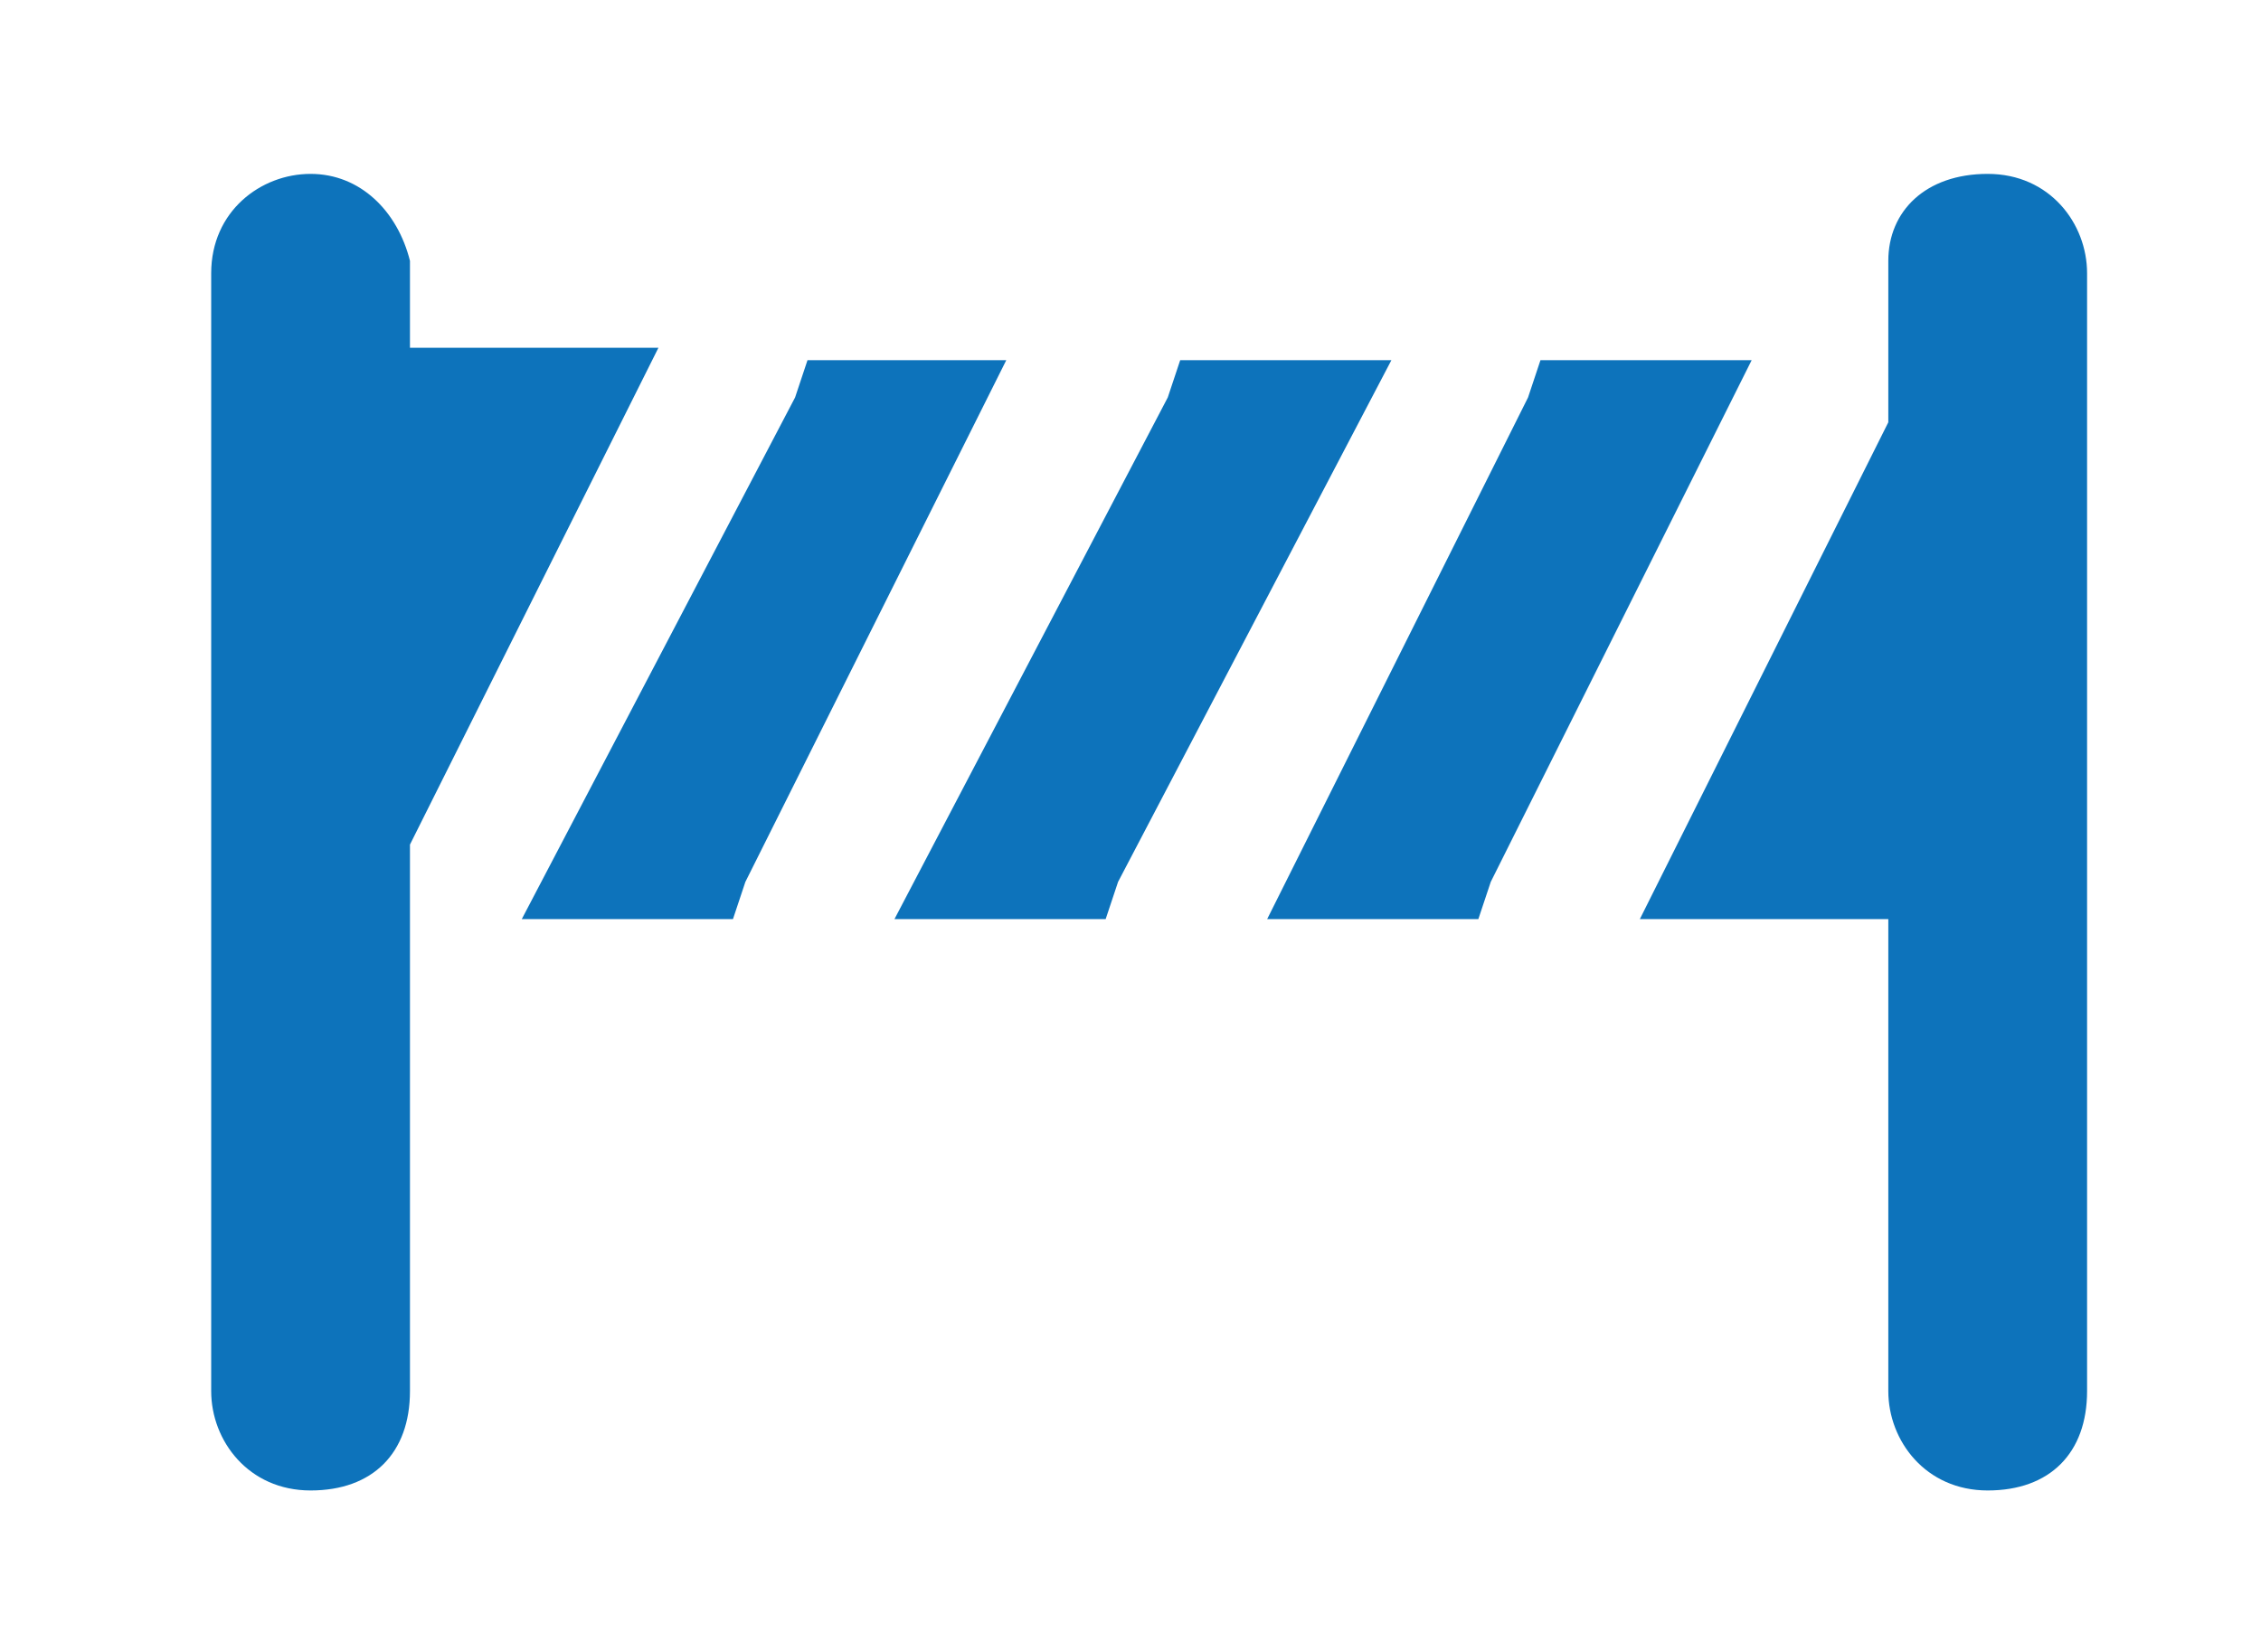
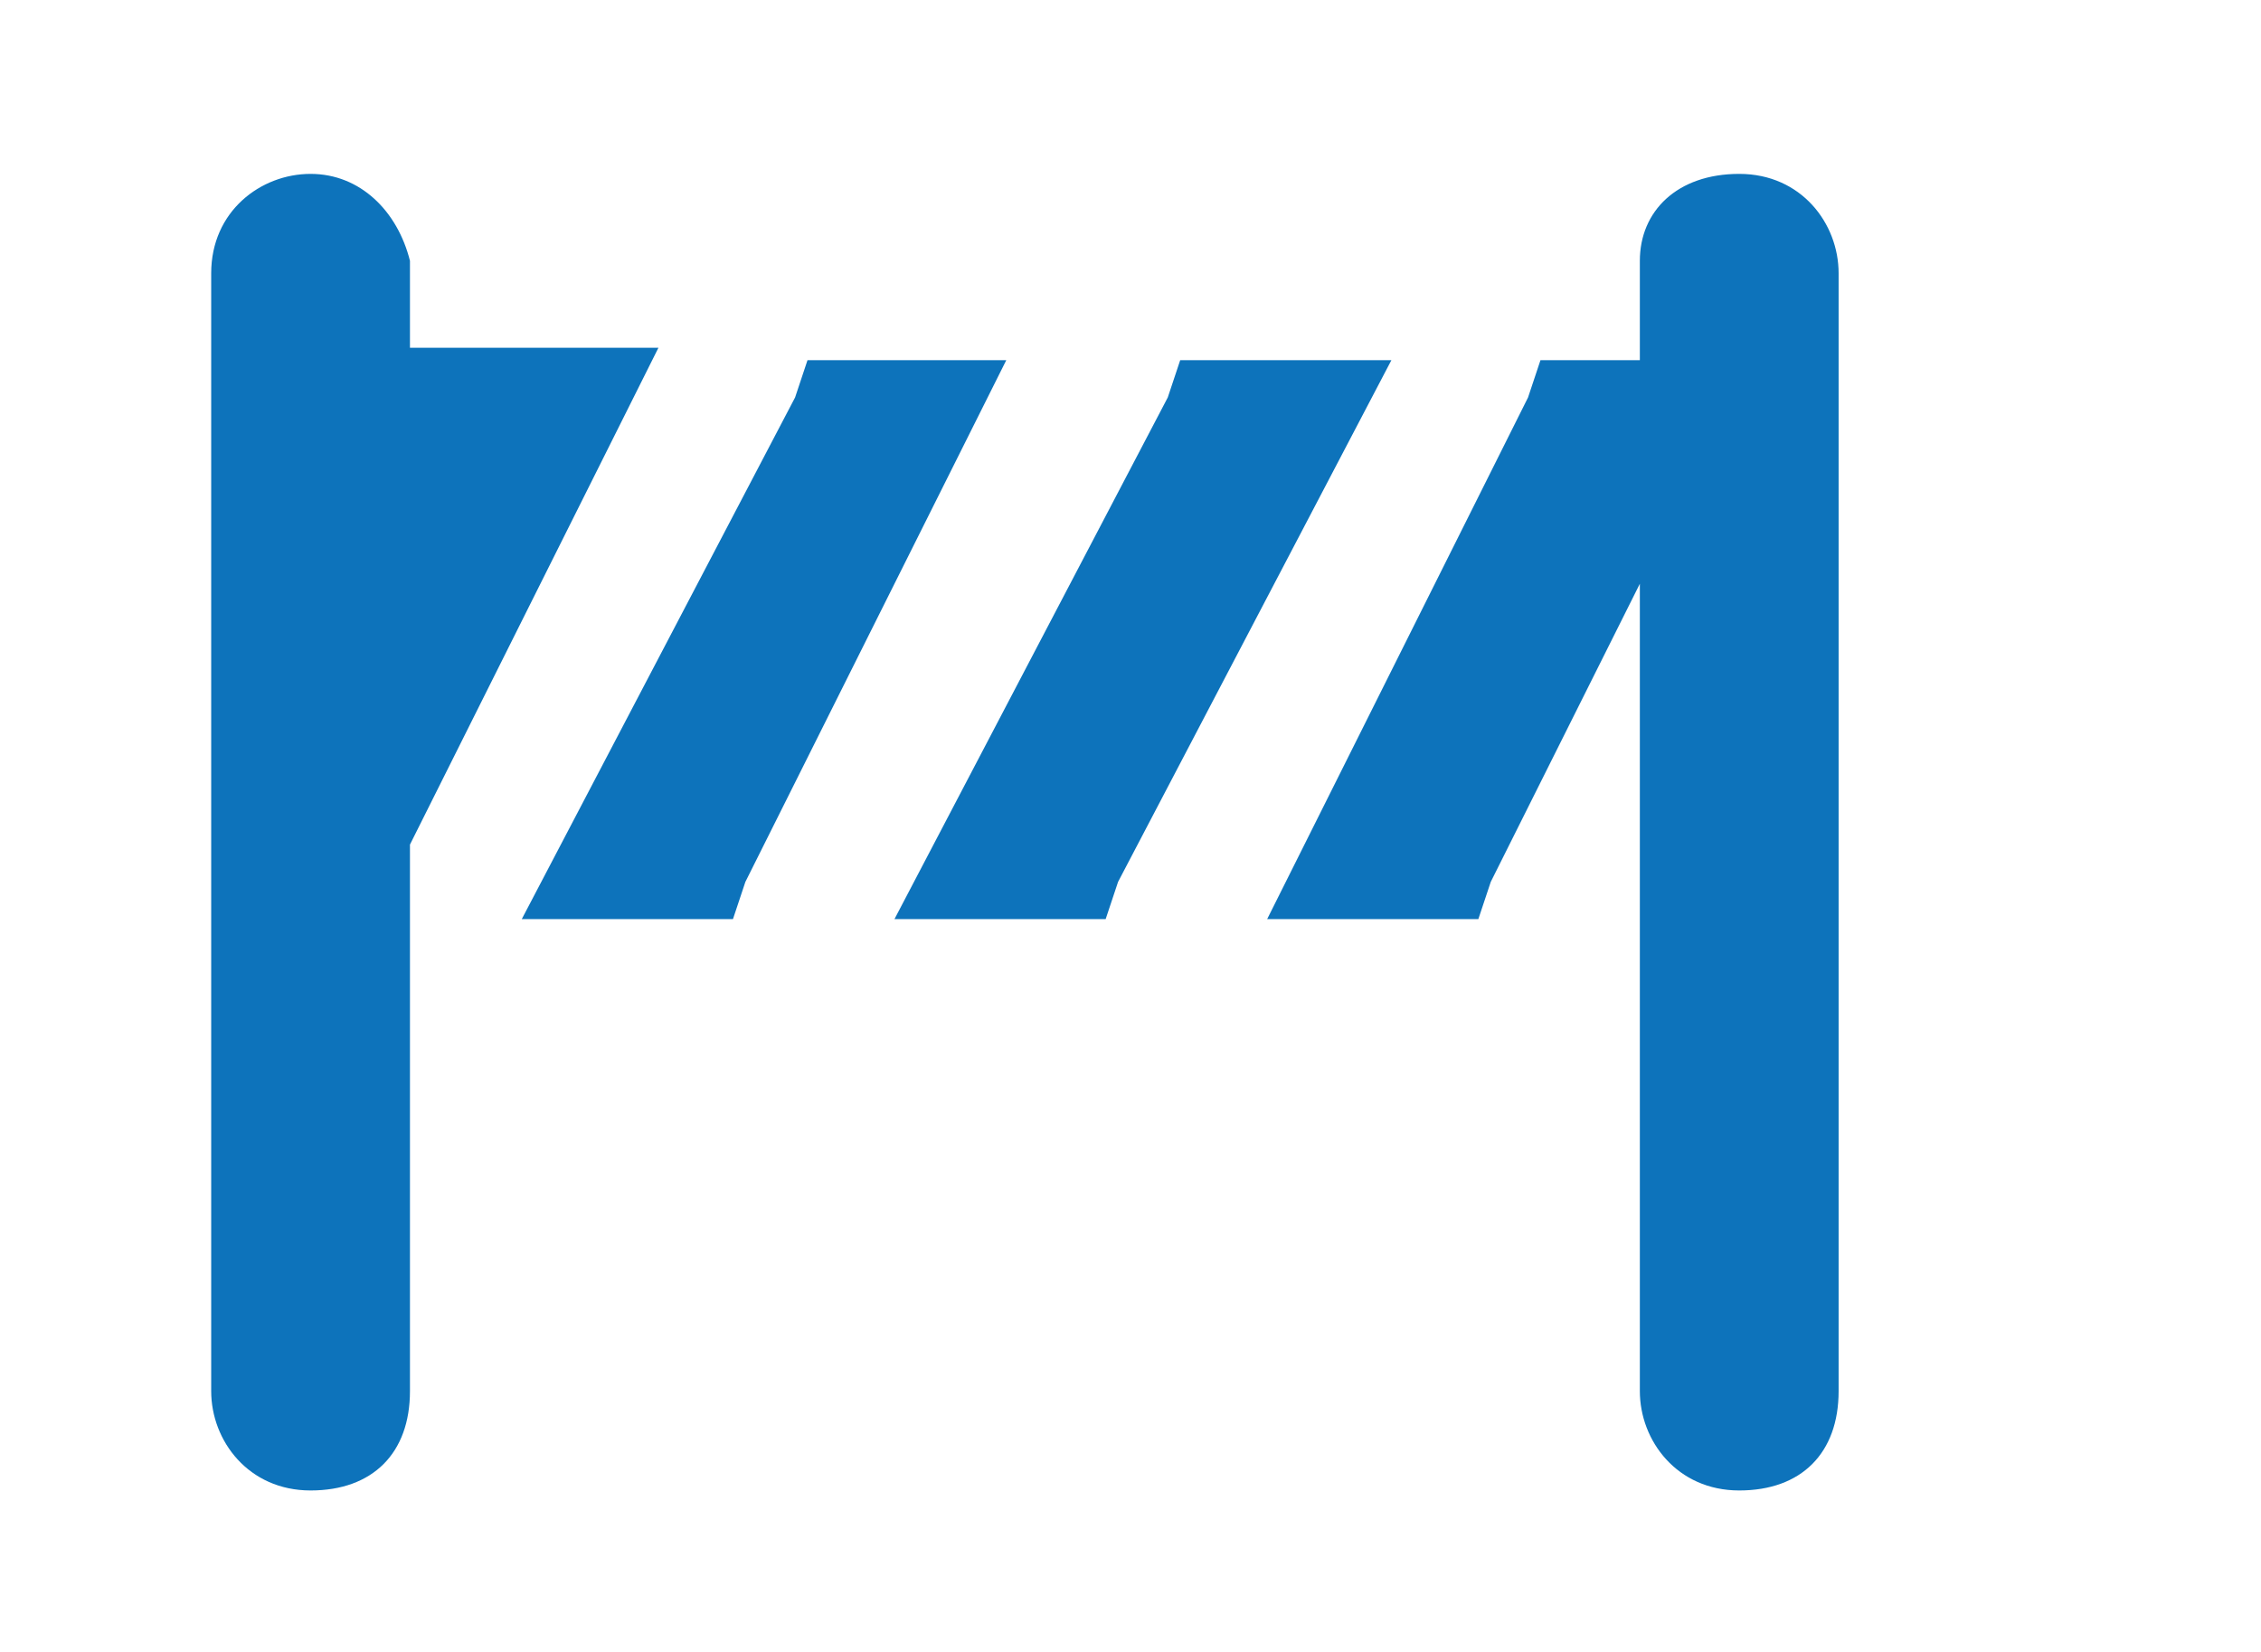
<svg xmlns="http://www.w3.org/2000/svg" version="1.1" id="Layer_1" x="0px" y="0px" viewBox="0 0 18.2 13.3" style="enable-background:new 0 0 18.2 13.3;" xml:space="preserve">
  <style type="text/css">
	.st0{fill:#0D73BB;}
</style>
-   <path class="st0" d="M2.5,1.4c-0.4,0-0.8,0.3-0.8,0.8v9C1.7,11.6,2,12,2.5,12s0.8-0.3,0.8-0.8V6.8l2-4h-2V2.1  C3.2,1.7,2.9,1.4,2.5,1.4z M11.2,2.9H9.5L9.4,3.2L7.2,7.4h1.7L9,7.1L11.2,2.9z M10.2,7.4h1.7L12,7.1l2.1-4.2h-1.7l-0.1,0.3L10.2,7.4  z M6.5,2.9L6.4,3.2L4.2,7.4h1.7L6,7.1l2.1-4.2C8.1,2.9,6.5,2.9,6.5,2.9z M13.2,7.4h2v3.8c0,0.4,0.3,0.8,0.8,0.8  c0.5,0,0.8-0.3,0.8-0.8v-9c0-0.4-0.3-0.8-0.8-0.8c-0.5,0-0.8,0.3-0.8,0.7v1.3L13.2,7.4z" />
+   <path class="st0" d="M2.5,1.4c-0.4,0-0.8,0.3-0.8,0.8v9C1.7,11.6,2,12,2.5,12s0.8-0.3,0.8-0.8V6.8l2-4h-2V2.1  C3.2,1.7,2.9,1.4,2.5,1.4z M11.2,2.9H9.5L9.4,3.2L7.2,7.4h1.7L9,7.1L11.2,2.9z M10.2,7.4h1.7L12,7.1l2.1-4.2h-1.7l-0.1,0.3L10.2,7.4  z M6.5,2.9L6.4,3.2L4.2,7.4h1.7L6,7.1l2.1-4.2C8.1,2.9,6.5,2.9,6.5,2.9z M13.2,7.4v3.8c0,0.4,0.3,0.8,0.8,0.8  c0.5,0,0.8-0.3,0.8-0.8v-9c0-0.4-0.3-0.8-0.8-0.8c-0.5,0-0.8,0.3-0.8,0.7v1.3L13.2,7.4z" />
</svg>